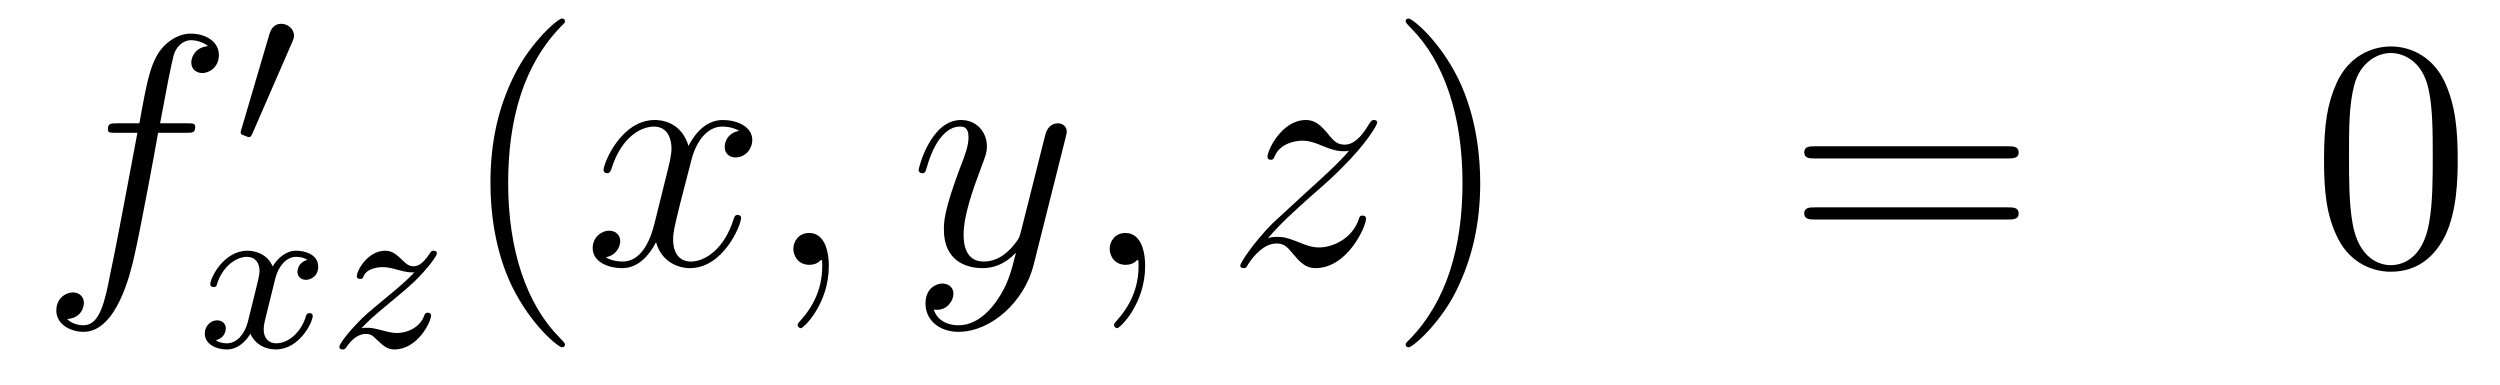
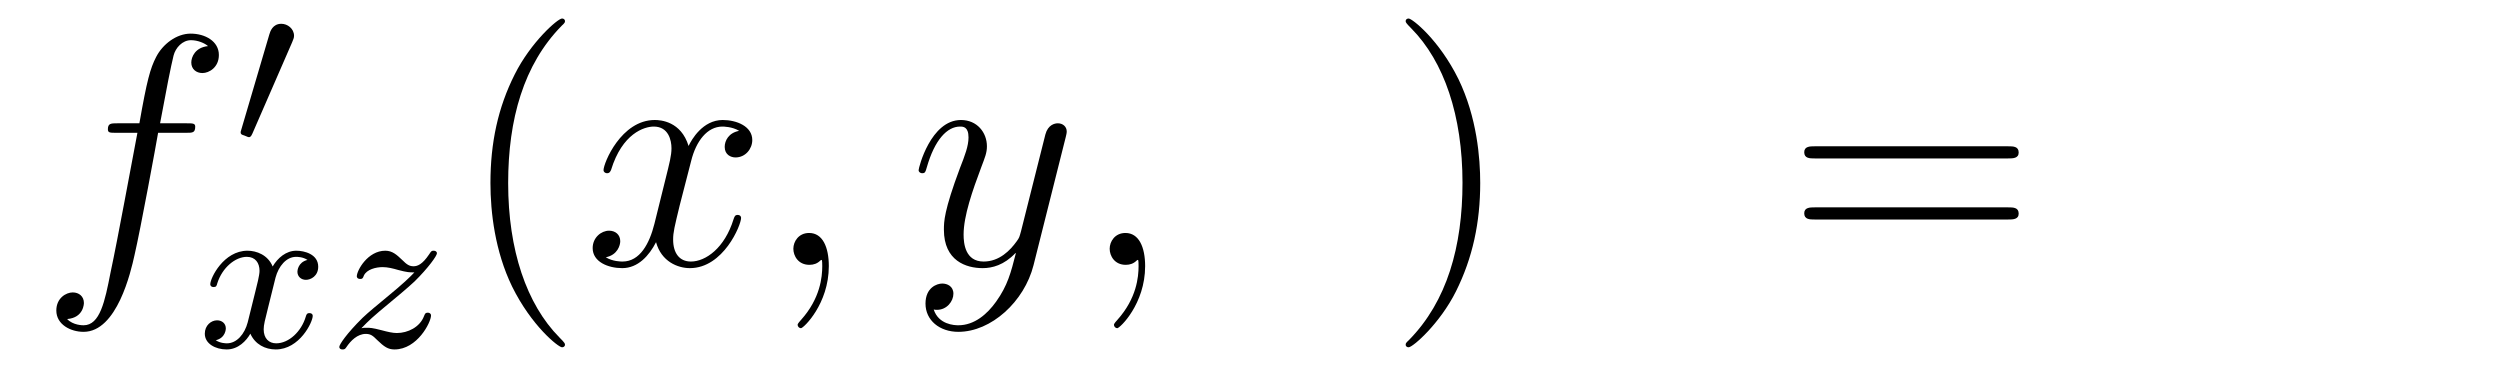
<svg xmlns="http://www.w3.org/2000/svg" height="14pt" version="1.1" viewBox="0 -14 91 14" width="91pt">
  <g id="page1">
    <g transform="matrix(1 0 0 1 -132 650)">
      <path d="M138.772 -659.166C139.011 -659.166 139.106 -659.166 139.106 -659.393C139.106 -659.512 139.011 -659.512 138.795 -659.512H137.827C138.054 -660.743 138.222 -661.592 138.317 -661.975C138.389 -662.262 138.64 -662.537 138.951 -662.537C139.202 -662.537 139.453 -662.429 139.572 -662.322C139.106 -662.274 138.963 -661.927 138.963 -661.724C138.963 -661.485 139.142 -661.341 139.369 -661.341C139.608 -661.341 139.967 -661.544 139.967 -661.999C139.967 -662.501 139.465 -662.776 138.939 -662.776C138.425 -662.776 137.923 -662.393 137.684 -661.927C137.468 -661.508 137.349 -661.078 137.074 -659.512H136.273C136.046 -659.512 135.927 -659.512 135.927 -659.297C135.927 -659.166 135.998 -659.166 136.237 -659.166H137.002C136.787 -658.054 136.297 -655.352 136.022 -654.073C135.819 -653.033 135.64 -652.16 135.042 -652.16C135.006 -652.16 134.659 -652.16 134.444 -652.387C135.054 -652.435 135.054 -652.961 135.054 -652.973C135.054 -653.212 134.874 -653.356 134.648 -653.356C134.408 -653.356 134.05 -653.152 134.05 -652.698C134.05 -652.184 134.576 -651.921 135.042 -651.921C136.261 -651.921 136.763 -654.109 136.895 -654.707C137.11 -655.627 137.696 -658.807 137.755 -659.166H138.772Z" fill-rule="evenodd" />
      <path d="M142.632 -662.457C142.672 -662.561 142.703 -662.616 142.703 -662.696C142.703 -662.959 142.464 -663.134 142.241 -663.134C141.923 -663.134 141.835 -662.855 141.803 -662.744L140.791 -659.309C140.759 -659.214 140.759 -659.19 140.759 -659.182C140.759 -659.11 140.807 -659.094 140.887 -659.07C141.03 -659.007 141.046 -659.007 141.062 -659.007C141.086 -659.007 141.133 -659.007 141.189 -659.142L142.632 -662.457Z" fill-rule="evenodd" />
      <path d="M143.192 -654.539C142.842 -654.452 142.826 -654.141 142.826 -654.109C142.826 -653.934 142.961 -653.814 143.136 -653.814S143.583 -653.95 143.583 -654.292C143.583 -654.747 143.081 -654.874 142.786 -654.874C142.411 -654.874 142.108 -654.611 141.925 -654.3C141.75 -654.723 141.336 -654.874 141.009 -654.874C140.14 -654.874 139.654 -653.878 139.654 -653.655C139.654 -653.583 139.71 -653.551 139.774 -653.551C139.869 -653.551 139.885 -653.591 139.909 -653.687C140.093 -654.268 140.571 -654.651 140.985 -654.651C141.296 -654.651 141.447 -654.428 141.447 -654.141C141.447 -653.982 141.352 -653.615 141.288 -653.36C141.232 -653.129 141.057 -652.42 141.017 -652.268C140.905 -651.838 140.618 -651.503 140.26 -651.503C140.228 -651.503 140.021 -651.503 139.853 -651.615C140.22 -651.702 140.22 -652.037 140.22 -652.045C140.22 -652.228 140.077 -652.34 139.901 -652.34C139.686 -652.34 139.455 -652.157 139.455 -651.854C139.455 -651.487 139.845 -651.28 140.252 -651.28C140.674 -651.28 140.969 -651.599 141.113 -651.854C141.288 -651.463 141.654 -651.28 142.037 -651.28C142.905 -651.28 143.383 -652.276 143.383 -652.499C143.383 -652.579 143.32 -652.603 143.264 -652.603C143.168 -652.603 143.152 -652.547 143.128 -652.467C142.969 -651.934 142.515 -651.503 142.053 -651.503C141.79 -651.503 141.598 -651.679 141.598 -652.013C141.598 -652.173 141.646 -652.356 141.758 -652.802C141.814 -653.041 141.989 -653.742 142.029 -653.894C142.14 -654.308 142.419 -654.651 142.778 -654.651C142.818 -654.651 143.025 -654.651 143.192 -654.539ZM145.155 -652.053C145.442 -652.348 145.53 -652.436 146.231 -653.017C146.319 -653.089 146.877 -653.551 147.092 -653.758C147.594 -654.252 147.904 -654.691 147.904 -654.778C147.904 -654.85 147.841 -654.874 147.785 -654.874C147.705 -654.874 147.697 -654.858 147.618 -654.738C147.371 -654.372 147.195 -654.308 147.052 -654.308C146.901 -654.308 146.805 -654.372 146.646 -654.532C146.438 -654.731 146.279 -654.874 146.024 -654.874C145.387 -654.874 144.988 -654.157 144.988 -653.942C144.988 -653.934 144.988 -653.846 145.116 -653.846C145.195 -653.846 145.211 -653.878 145.243 -653.966C145.347 -654.197 145.689 -654.277 145.928 -654.277C146.112 -654.277 146.303 -654.229 146.494 -654.173C146.829 -654.085 146.901 -654.085 147.084 -654.085C146.917 -653.91 146.693 -653.687 146.08 -653.185C145.745 -652.906 145.41 -652.635 145.195 -652.428C144.606 -651.846 144.351 -651.456 144.351 -651.376C144.351 -651.304 144.406 -651.28 144.47 -651.28C144.55 -651.28 144.566 -651.304 144.606 -651.36C144.765 -651.599 145.012 -651.846 145.315 -651.846C145.498 -651.846 145.578 -651.774 145.729 -651.623C145.984 -651.376 146.127 -651.28 146.359 -651.28C147.188 -651.28 147.689 -652.268 147.689 -652.515C147.689 -652.587 147.633 -652.619 147.57 -652.619C147.482 -652.619 147.466 -652.571 147.434 -652.492C147.283 -652.093 146.845 -651.878 146.446 -651.878C146.295 -651.878 146.12 -651.918 145.881 -651.982C145.546 -652.069 145.466 -652.069 145.347 -652.069C145.267 -652.069 145.219 -652.069 145.155 -652.053Z" fill-rule="evenodd" />
      <path d="M152.565 -651.455C152.565 -651.491 152.565 -651.515 152.362 -651.718C151.167 -652.926 150.497 -654.898 150.497 -657.337C150.497 -659.656 151.059 -661.652 152.446 -663.063C152.565 -663.17 152.565 -663.194 152.565 -663.23C152.565 -663.302 152.505 -663.326 152.457 -663.326C152.302 -663.326 151.322 -662.465 150.736 -661.293C150.127 -660.086 149.852 -658.807 149.852 -657.337C149.852 -656.272 150.019 -654.85 150.64 -653.571C151.346 -652.137 152.326 -651.359 152.457 -651.359C152.505 -651.359 152.565 -651.383 152.565 -651.455Z" fill-rule="evenodd" />
      <path d="M158.905 -659.237C158.522 -659.166 158.379 -658.879 158.379 -658.652C158.379 -658.365 158.606 -658.269 158.773 -658.269C159.132 -658.269 159.383 -658.58 159.383 -658.902C159.383 -659.405 158.809 -659.632 158.307 -659.632C157.578 -659.632 157.171 -658.914 157.064 -658.687C156.789 -659.584 156.048 -659.632 155.833 -659.632C154.613 -659.632 153.968 -658.066 153.968 -657.803C153.968 -657.755 154.015 -657.695 154.099 -657.695C154.195 -657.695 154.219 -657.767 154.243 -657.815C154.649 -659.142 155.45 -659.393 155.797 -659.393C156.335 -659.393 156.442 -658.891 156.442 -658.604C156.442 -658.341 156.37 -658.066 156.227 -657.492L155.821 -655.854C155.641 -655.137 155.295 -654.48 154.661 -654.48C154.601 -654.48 154.303 -654.48 154.051 -654.635C154.482 -654.719 154.577 -655.077 154.577 -655.221C154.577 -655.46 154.398 -655.603 154.171 -655.603C153.884 -655.603 153.573 -655.352 153.573 -654.97C153.573 -654.468 154.135 -654.24 154.649 -654.24C155.223 -654.24 155.63 -654.695 155.88 -655.185C156.072 -654.48 156.669 -654.24 157.112 -654.24C158.331 -654.24 158.976 -655.807 158.976 -656.069C158.976 -656.129 158.929 -656.177 158.857 -656.177C158.75 -656.177 158.737 -656.117 158.702 -656.022C158.379 -654.97 157.686 -654.48 157.148 -654.48C156.729 -654.48 156.502 -654.79 156.502 -655.28C156.502 -655.543 156.55 -655.735 156.741 -656.524L157.16 -658.149C157.339 -658.867 157.745 -659.393 158.295 -659.393C158.319 -659.393 158.654 -659.393 158.905 -659.237ZM162.169 -654.312C162.169 -655.006 161.943 -655.52 161.452 -655.52C161.07 -655.52 160.878 -655.209 160.878 -654.946C160.878 -654.683 161.058 -654.36 161.464 -654.36C161.62 -654.36 161.751 -654.408 161.859 -654.515C161.883 -654.539 161.895 -654.539 161.907 -654.539C161.93 -654.539 161.93 -654.372 161.93 -654.312C161.93 -653.918 161.859 -653.141 161.165 -652.364C161.034 -652.22 161.034 -652.196 161.034 -652.173C161.034 -652.113 161.094 -652.053 161.154 -652.053C161.249 -652.053 162.169 -652.938 162.169 -654.312Z" fill-rule="evenodd" />
      <path d="M168.259 -653.021C167.936 -652.567 167.469 -652.16 166.884 -652.16C166.74 -652.16 166.166 -652.184 165.987 -652.734C166.023 -652.722 166.083 -652.722 166.107 -652.722C166.465 -652.722 166.704 -653.033 166.704 -653.308C166.704 -653.583 166.477 -653.679 166.298 -653.679C166.107 -653.679 165.688 -653.535 165.688 -652.949C165.688 -652.34 166.202 -651.921 166.884 -651.921C168.079 -651.921 169.286 -653.021 169.621 -654.348L170.793 -659.01C170.805 -659.07 170.829 -659.142 170.829 -659.213C170.829 -659.393 170.685 -659.512 170.506 -659.512C170.398 -659.512 170.147 -659.464 170.052 -659.106L169.167 -655.591C169.107 -655.376 169.107 -655.352 169.011 -655.221C168.772 -654.886 168.378 -654.48 167.804 -654.48C167.135 -654.48 167.075 -655.137 167.075 -655.46C167.075 -656.141 167.398 -657.062 167.721 -657.922C167.852 -658.269 167.924 -658.436 167.924 -658.675C167.924 -659.178 167.565 -659.632 166.979 -659.632C165.879 -659.632 165.437 -657.898 165.437 -657.803C165.437 -657.755 165.485 -657.695 165.569 -657.695C165.676 -657.695 165.688 -657.743 165.736 -657.91C166.023 -658.914 166.477 -659.393 166.944 -659.393C167.051 -659.393 167.254 -659.393 167.254 -658.998C167.254 -658.687 167.123 -658.341 166.944 -657.887C166.358 -656.32 166.358 -655.926 166.358 -655.639C166.358 -654.503 167.171 -654.24 167.768 -654.24C168.115 -654.24 168.546 -654.348 168.964 -654.79L168.976 -654.778C168.796 -654.073 168.677 -653.607 168.259 -653.021Z" fill-rule="evenodd" />
      <path d="M173.683 -654.312C173.683 -655.006 173.456 -655.52 172.966 -655.52C172.584 -655.52 172.392 -655.209 172.392 -654.946C172.392 -654.683 172.572 -654.36 172.978 -654.36C173.134 -654.36 173.265 -654.408 173.373 -654.515C173.396 -654.539 173.409 -654.539 173.421 -654.539C173.444 -654.539 173.444 -654.372 173.444 -654.312C173.444 -653.918 173.373 -653.141 172.679 -652.364C172.548 -652.22 172.548 -652.196 172.548 -652.173C172.548 -652.113 172.608 -652.053 172.667 -652.053C172.763 -652.053 173.683 -652.938 173.683 -654.312Z" fill-rule="evenodd" />
-       <path d="M178.149 -655.328C178.663 -655.914 179.081 -656.285 179.679 -656.823C180.396 -657.444 180.707 -657.743 180.874 -657.922C181.711 -658.747 182.129 -659.441 182.129 -659.536C182.129 -659.632 182.034 -659.632 182.01 -659.632C181.926 -659.632 181.902 -659.584 181.842 -659.5C181.544 -658.986 181.257 -658.735 180.946 -658.735C180.695 -658.735 180.563 -658.843 180.336 -659.13C180.085 -659.428 179.882 -659.632 179.535 -659.632C178.663 -659.632 178.137 -658.544 178.137 -658.293C178.137 -658.257 178.149 -658.185 178.256 -658.185C178.352 -658.185 178.364 -658.233 178.4 -658.317C178.603 -658.795 179.177 -658.879 179.404 -658.879C179.655 -658.879 179.894 -658.795 180.145 -658.687C180.599 -658.496 180.791 -658.496 180.91 -658.496C180.994 -658.496 181.042 -658.496 181.102 -658.508C180.707 -658.042 180.062 -657.468 179.523 -656.978L178.316 -655.866C177.587 -655.125 177.145 -654.42 177.145 -654.336C177.145 -654.264 177.204 -654.24 177.276 -654.24C177.348 -654.24 177.36 -654.252 177.443 -654.396C177.635 -654.695 178.017 -655.137 178.46 -655.137C178.711 -655.137 178.83 -655.053 179.069 -654.754C179.296 -654.492 179.5 -654.24 179.882 -654.24C181.054 -654.24 181.723 -655.759 181.723 -656.033C181.723 -656.081 181.711 -656.153 181.592 -656.153C181.496 -656.153 181.484 -656.105 181.448 -655.986C181.185 -655.28 180.48 -654.993 180.014 -654.993C179.763 -654.993 179.523 -655.077 179.273 -655.185C178.794 -655.376 178.663 -655.376 178.508 -655.376C178.388 -655.376 178.256 -655.376 178.149 -655.328Z" fill-rule="evenodd" />
      <path d="M185.88 -657.337C185.88 -658.245 185.761 -659.727 185.091 -661.114C184.386 -662.548 183.406 -663.326 183.274 -663.326C183.226 -663.326 183.167 -663.302 183.167 -663.23C183.167 -663.194 183.167 -663.17 183.37 -662.967C184.565 -661.76 185.235 -659.787 185.235 -657.348C185.235 -655.029 184.673 -653.033 183.286 -651.622C183.167 -651.515 183.167 -651.491 183.167 -651.455C183.167 -651.383 183.226 -651.359 183.274 -651.359C183.429 -651.359 184.41 -652.22 184.996 -653.392C185.605 -654.611 185.88 -655.902 185.88 -657.337Z" fill-rule="evenodd" />
      <path d="M205.097 -658.233C205.264 -658.233 205.48 -658.233 205.48 -658.448C205.48 -658.675 205.276 -658.675 205.097 -658.675H198.055C197.888 -658.675 197.674 -658.675 197.674 -658.46C197.674 -658.233 197.876 -658.233 198.055 -658.233H205.097ZM205.097 -656.01C205.264 -656.01 205.48 -656.01 205.48 -656.225C205.48 -656.452 205.276 -656.452 205.097 -656.452H198.055C197.888 -656.452 197.674 -656.452 197.674 -656.237C197.674 -656.01 197.876 -656.01 198.055 -656.01H205.097Z" fill-rule="evenodd" />
-       <path d="M221.46 -658.185C221.46 -659.178 221.4 -660.146 220.97 -661.054C220.48 -662.047 219.619 -662.309 219.034 -662.309C218.34 -662.309 217.492 -661.963 217.049 -660.971C216.714 -660.217 216.595 -659.476 216.595 -658.185C216.595 -657.026 216.678 -656.153 217.109 -655.304C217.576 -654.396 218.4 -654.109 219.022 -654.109C220.062 -654.109 220.66 -654.731 221.006 -655.424C221.436 -656.32 221.46 -657.492 221.46 -658.185ZM219.022 -654.348C218.639 -654.348 217.862 -654.563 217.634 -655.866C217.504 -656.583 217.504 -657.492 217.504 -658.329C217.504 -659.309 217.504 -660.193 217.694 -660.899C217.898 -661.7 218.508 -662.07 219.022 -662.07C219.475 -662.07 220.169 -661.795 220.397 -660.768C220.552 -660.086 220.552 -659.142 220.552 -658.329C220.552 -657.528 220.552 -656.619 220.42 -655.89C220.193 -654.575 219.44 -654.348 219.022 -654.348Z" fill-rule="evenodd" />
    </g>
  </g>
</svg>